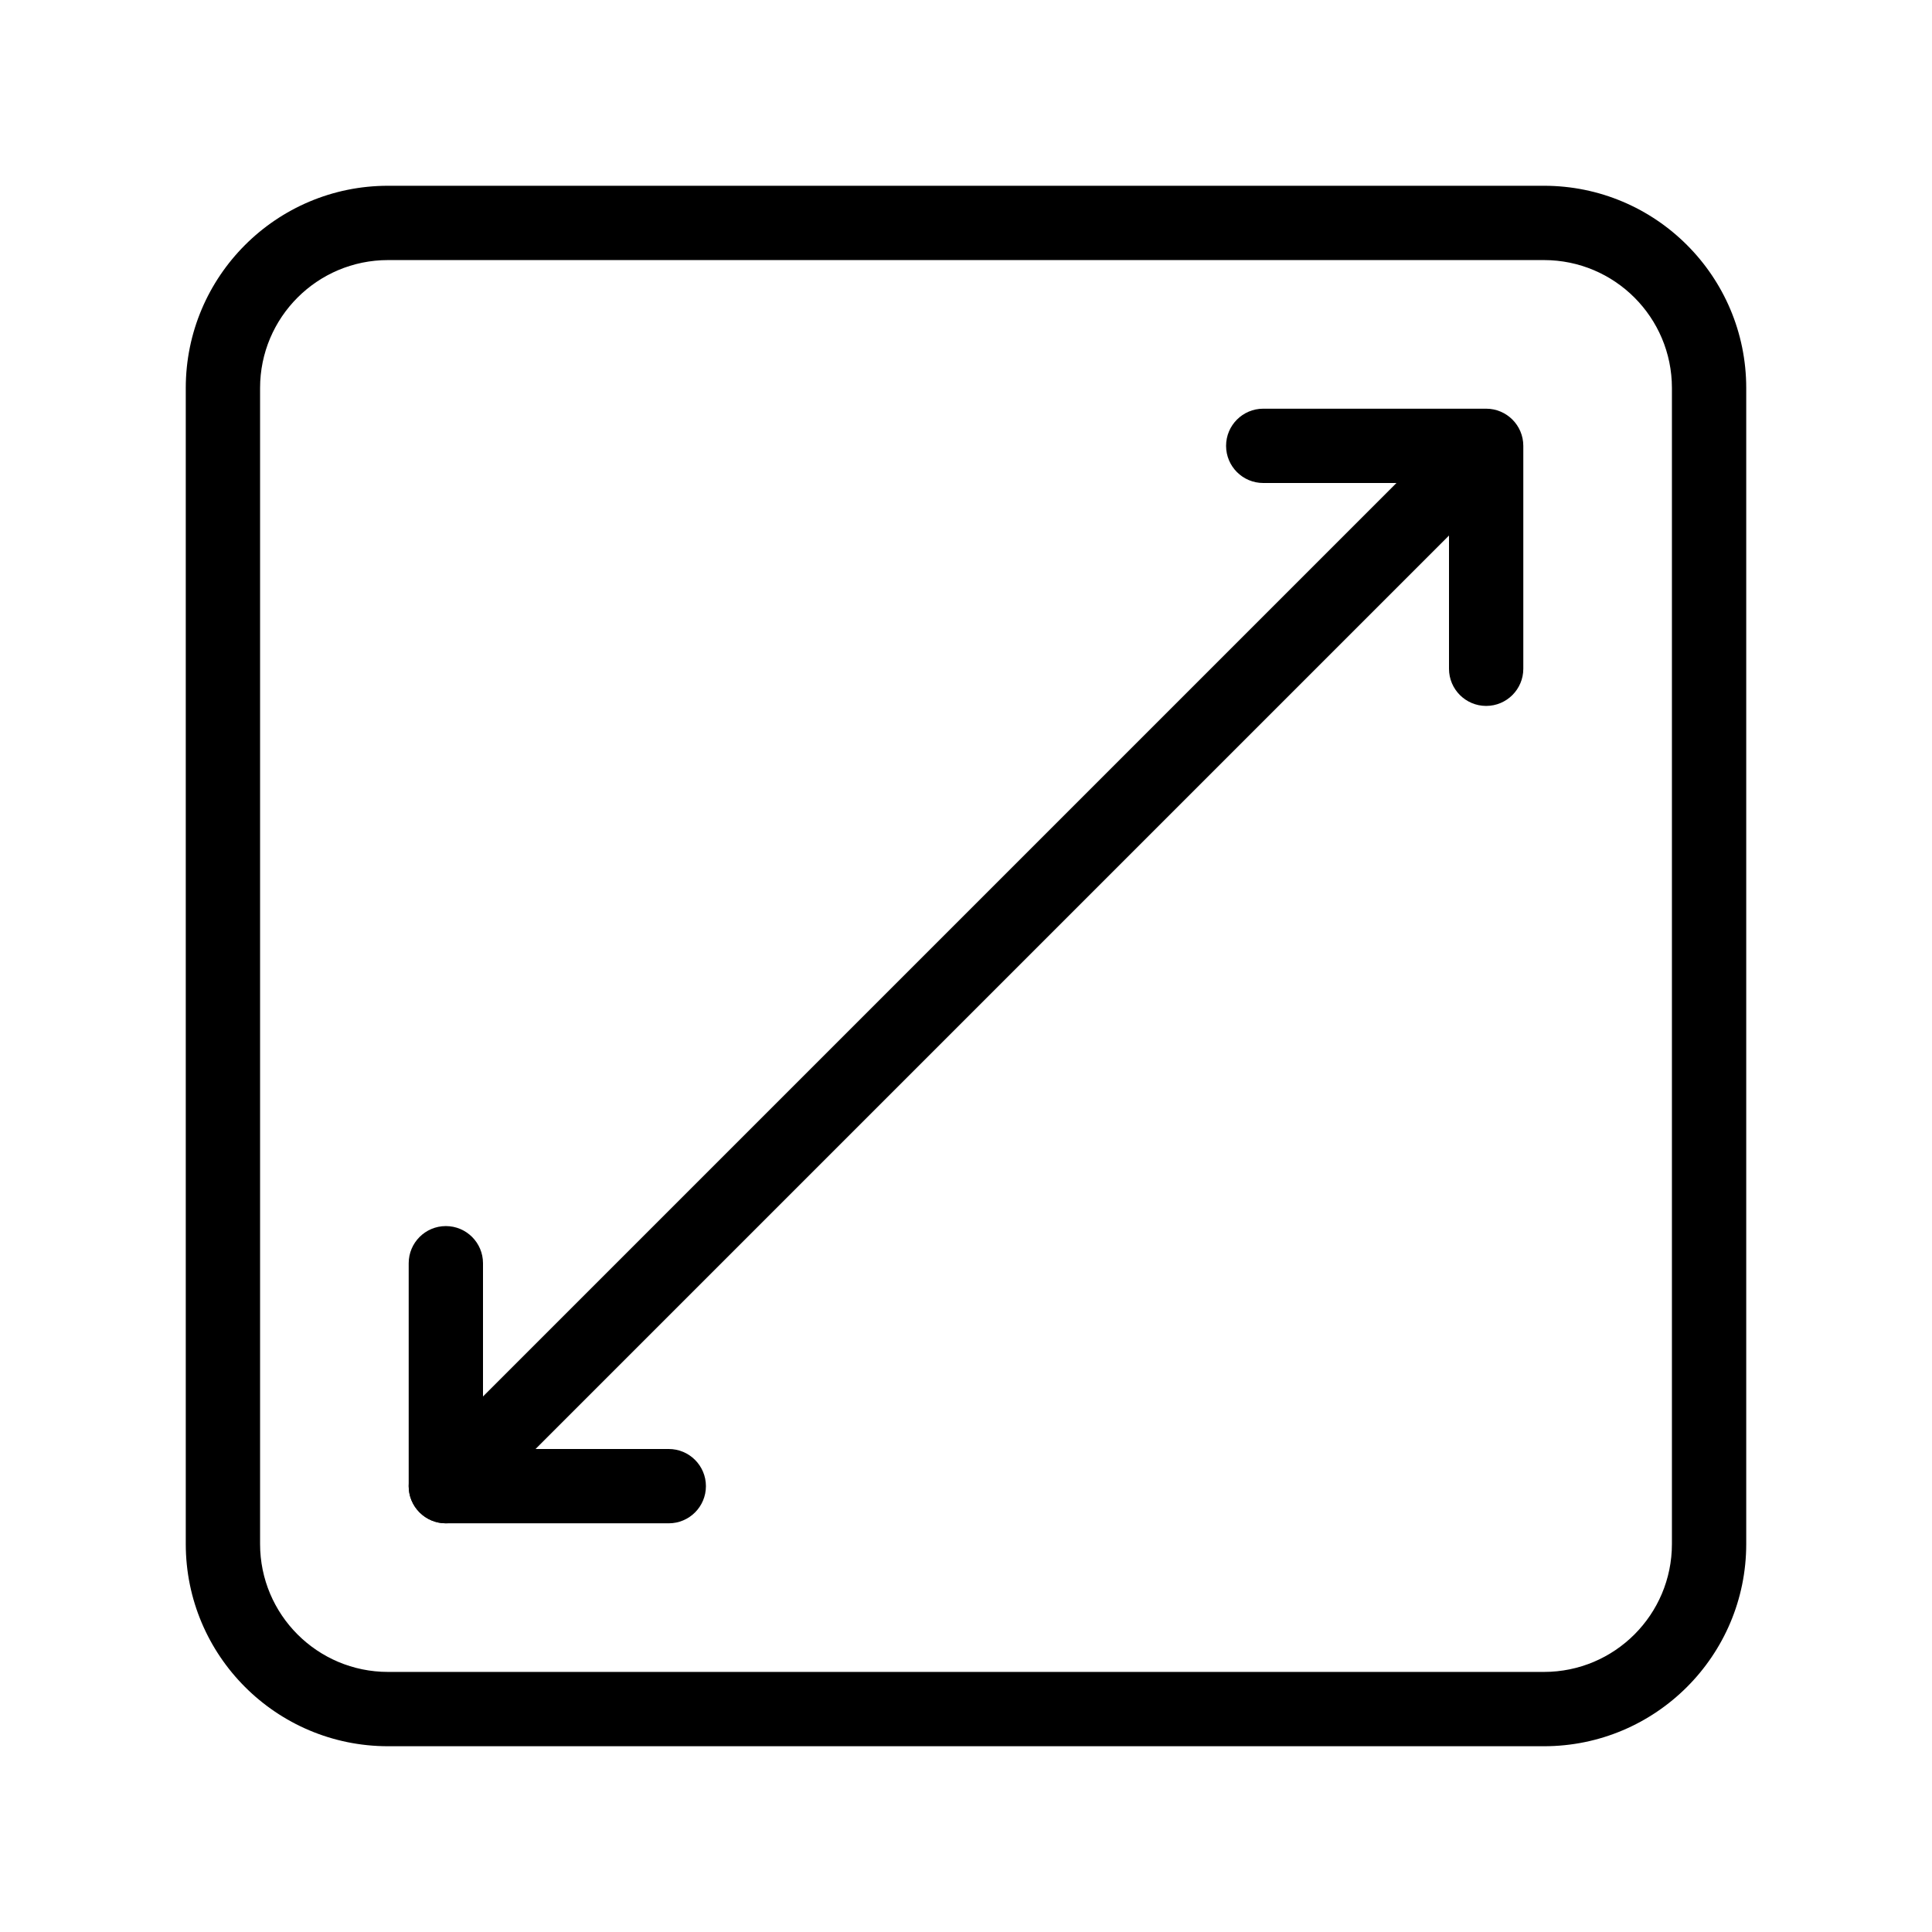
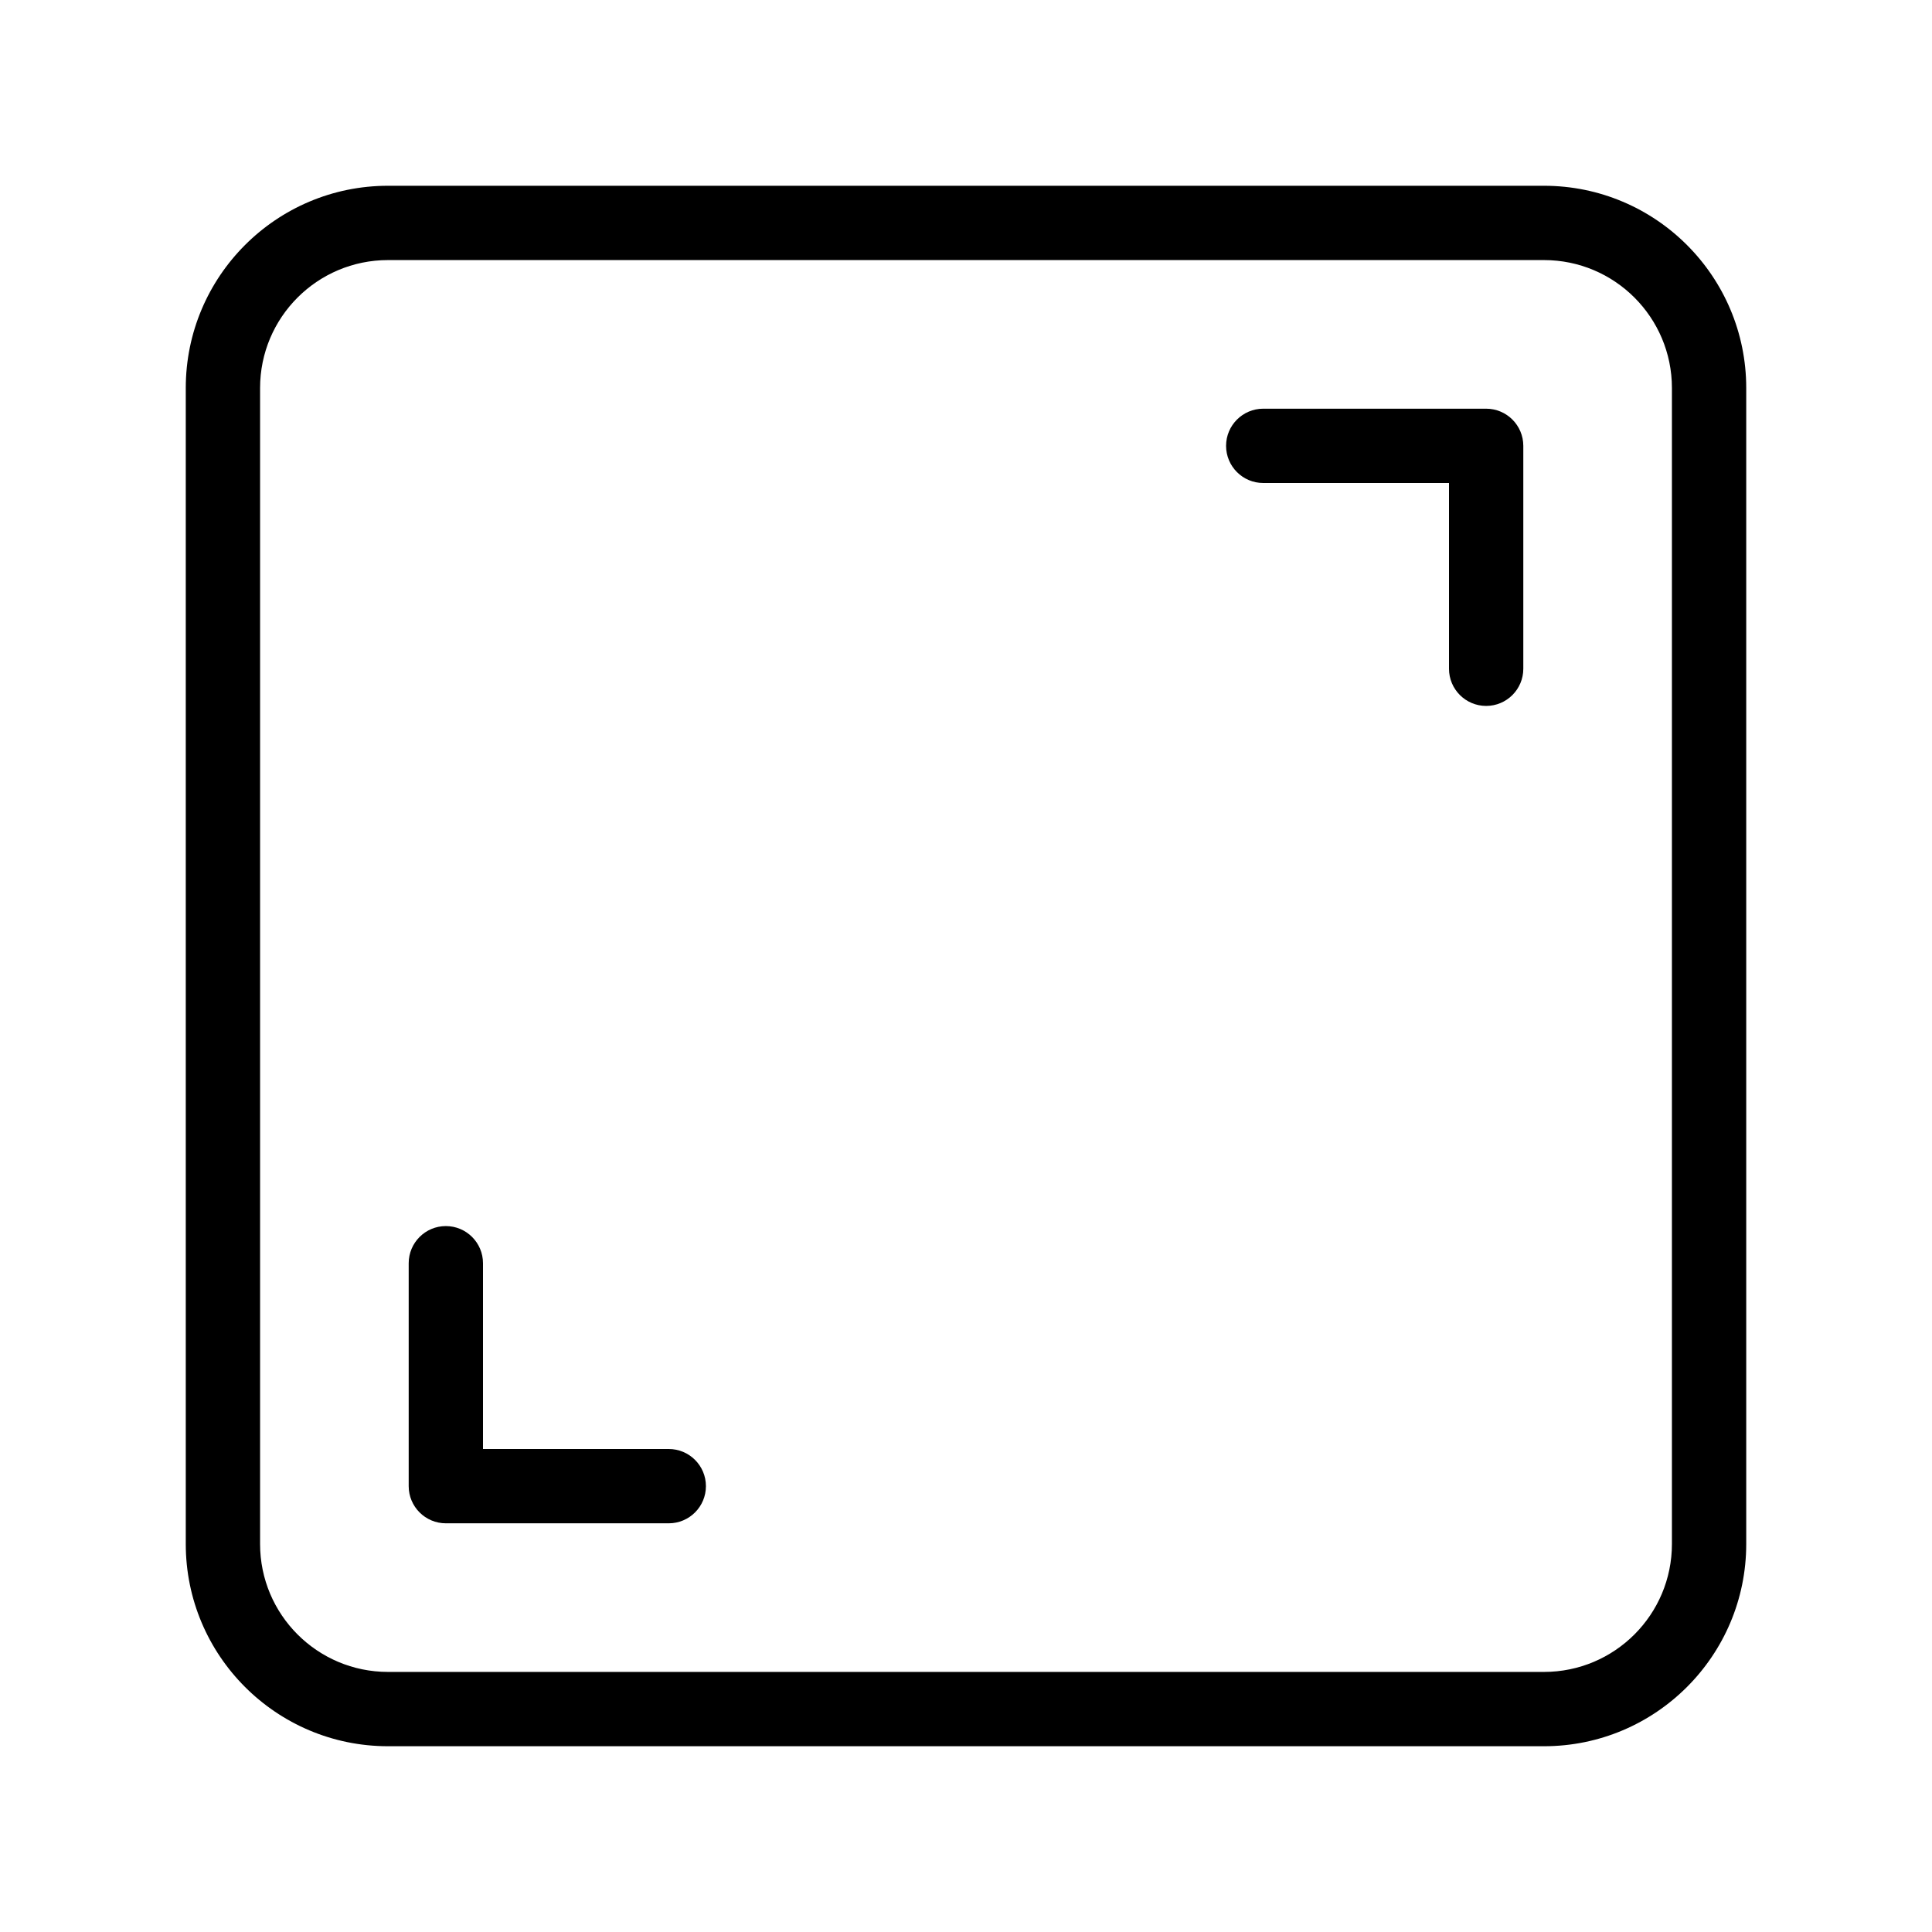
<svg xmlns="http://www.w3.org/2000/svg" width="52" height="52" viewBox="0 0 52 52" fill="none">
  <path fill-rule="evenodd" clip-rule="evenodd" d="M10.444 7C8.542 7 7 8.542 7 10.444V41.556C7 43.458 8.542 45 10.444 45H41.556C43.458 45 45 43.458 45 41.556V10.444C45 8.542 43.458 7 41.556 7H10.444ZM5 10.444C5 7.438 7.438 5 10.444 5H41.556C44.562 5 47 7.438 47 10.444V41.556C47 44.562 44.562 47 41.556 47H10.444C7.438 47 5 44.562 5 41.556V10.444Z" fill="black" />
  <path fill-rule="evenodd" clip-rule="evenodd" d="M33 12C33 11.448 33.448 11 34 11H40C40.552 11 41 11.448 41 12V18C41 18.552 40.552 19 40 19C39.448 19 39 18.552 39 18V13H34C33.448 13 33 12.552 33 12Z" fill="black" />
  <path fill-rule="evenodd" clip-rule="evenodd" d="M12 33C12.552 33 13 33.448 13 34V39H18C18.552 39 19 39.448 19 40C19 40.552 18.552 41 18 41H12C11.448 41 11 40.552 11 40V34C11 33.448 11.448 33 12 33Z" fill="black" />
-   <path fill-rule="evenodd" clip-rule="evenodd" d="M40.207 11.793C40.598 12.183 40.598 12.817 40.207 13.207L12.707 40.707C12.317 41.098 11.683 41.098 11.293 40.707C10.902 40.317 10.902 39.683 11.293 39.293L38.793 11.793C39.183 11.402 39.817 11.402 40.207 11.793Z" fill="black" />
</svg>